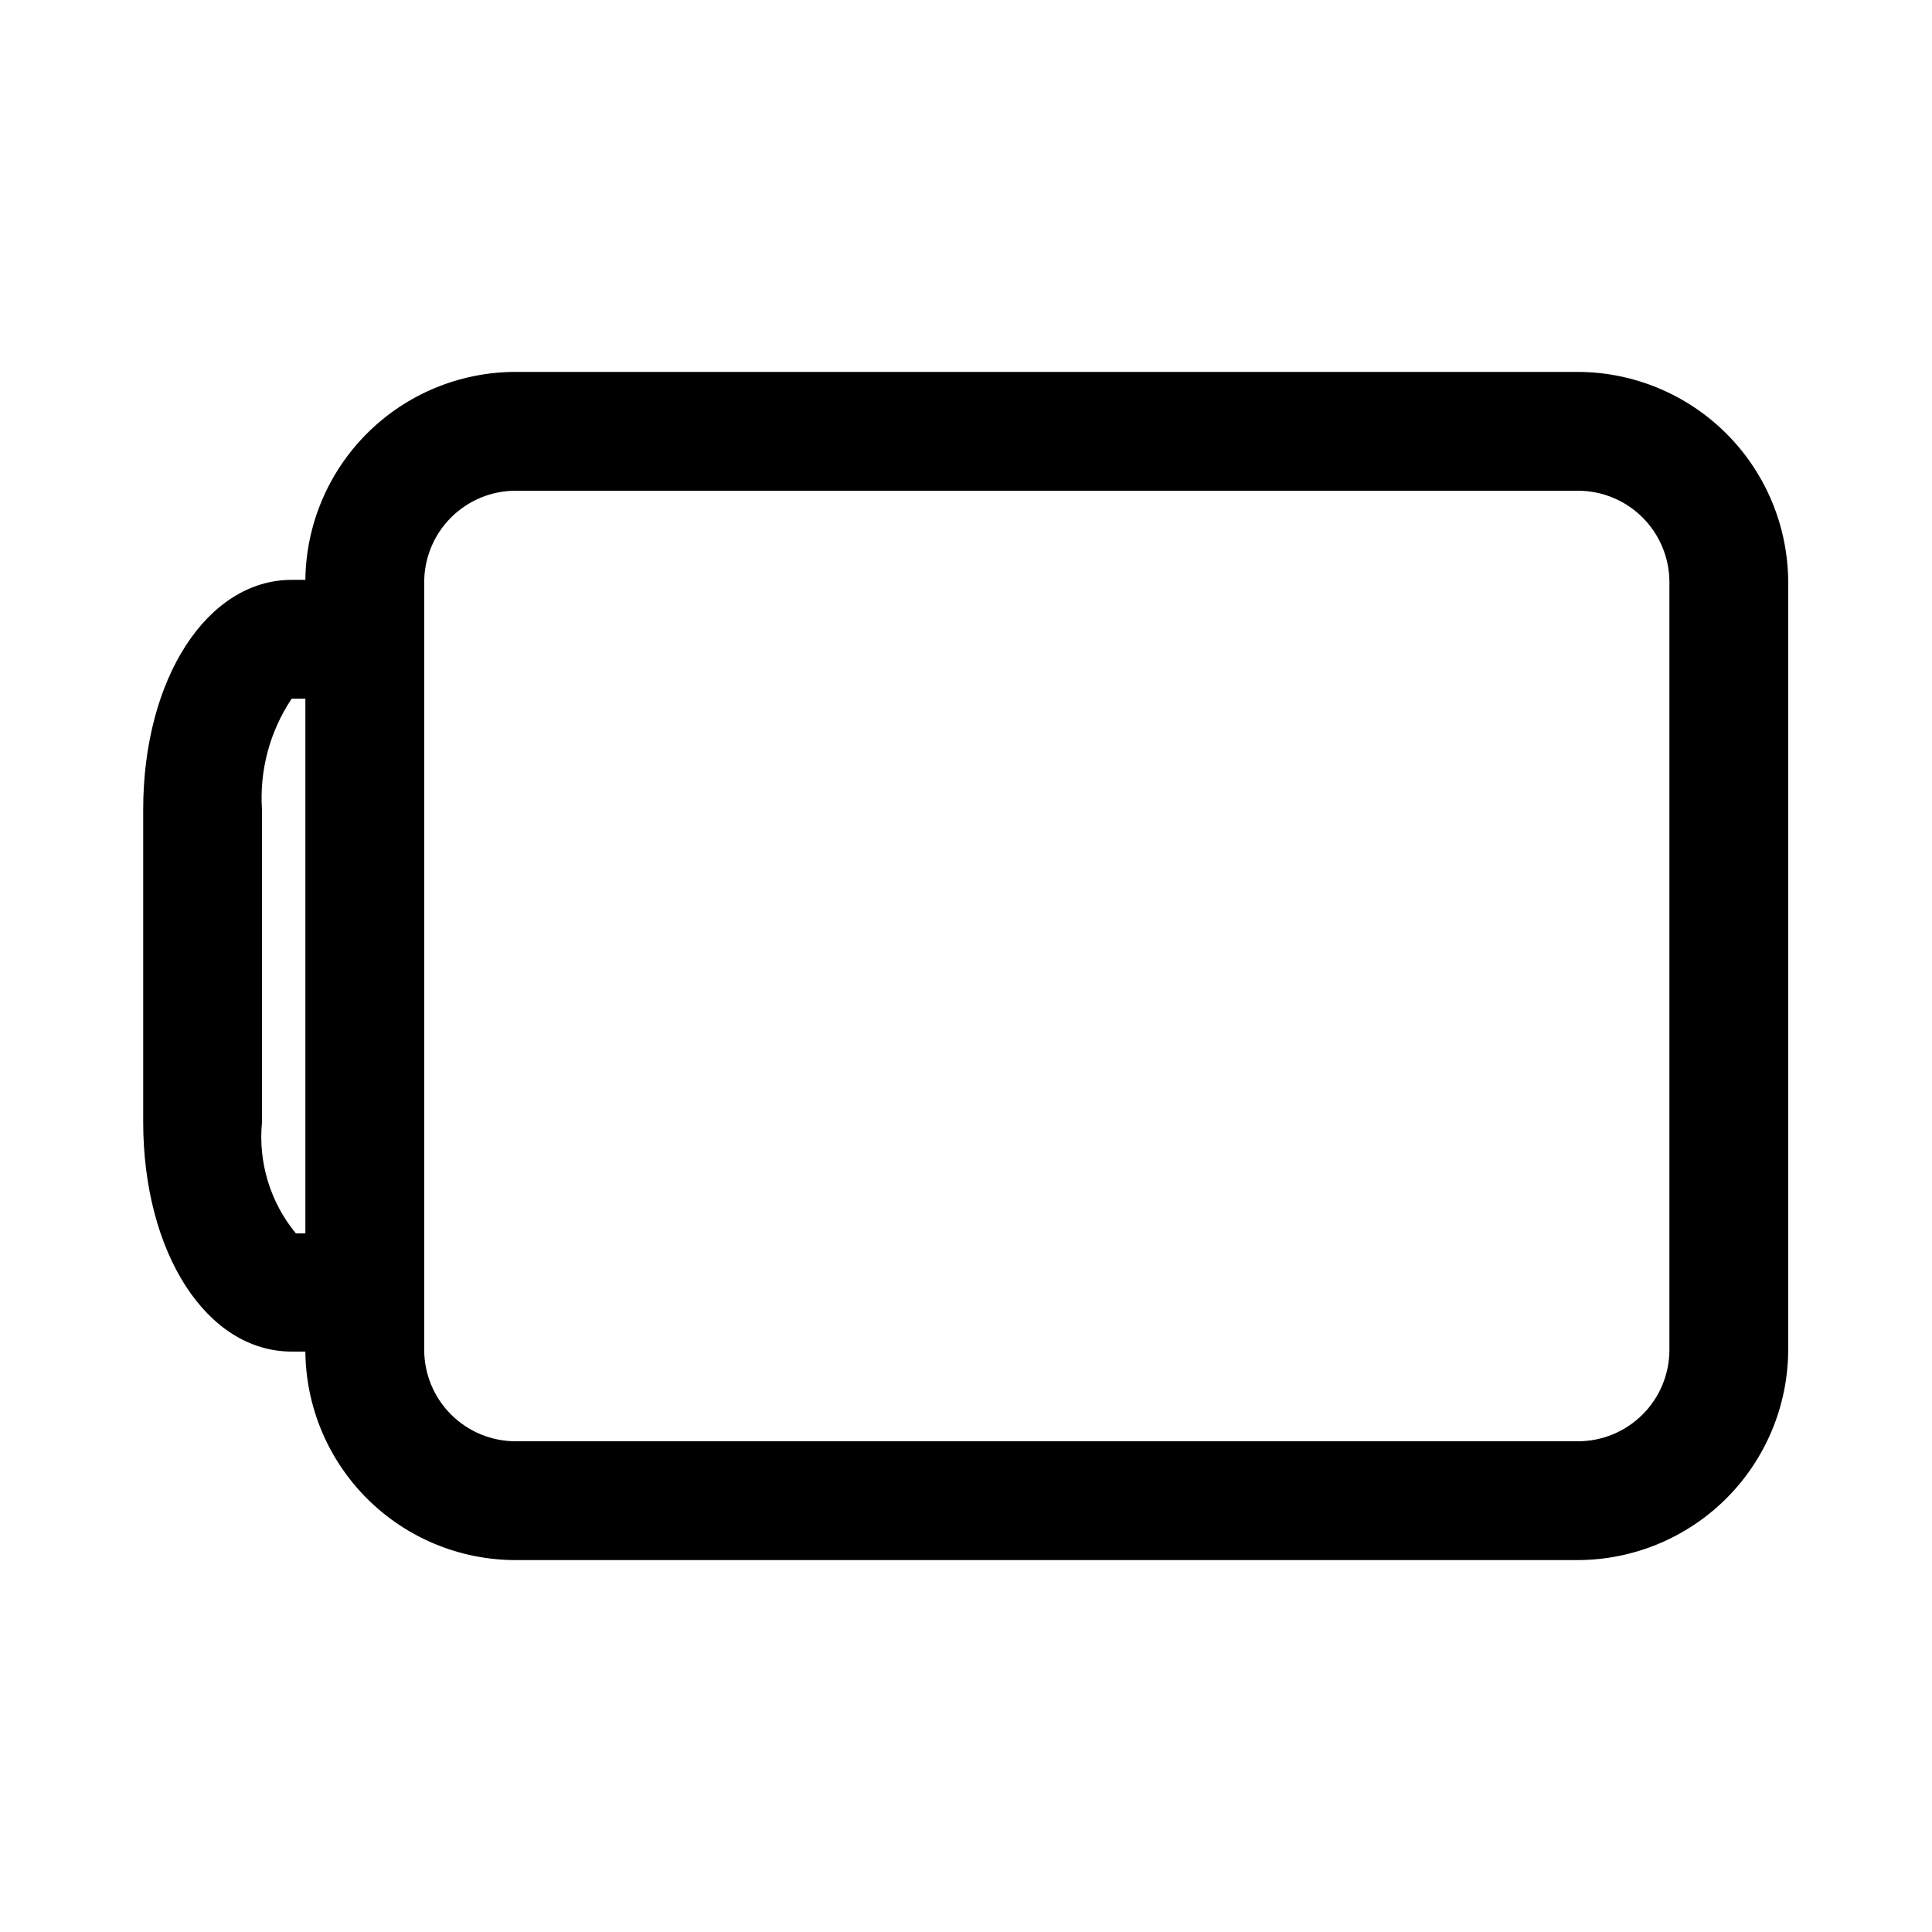
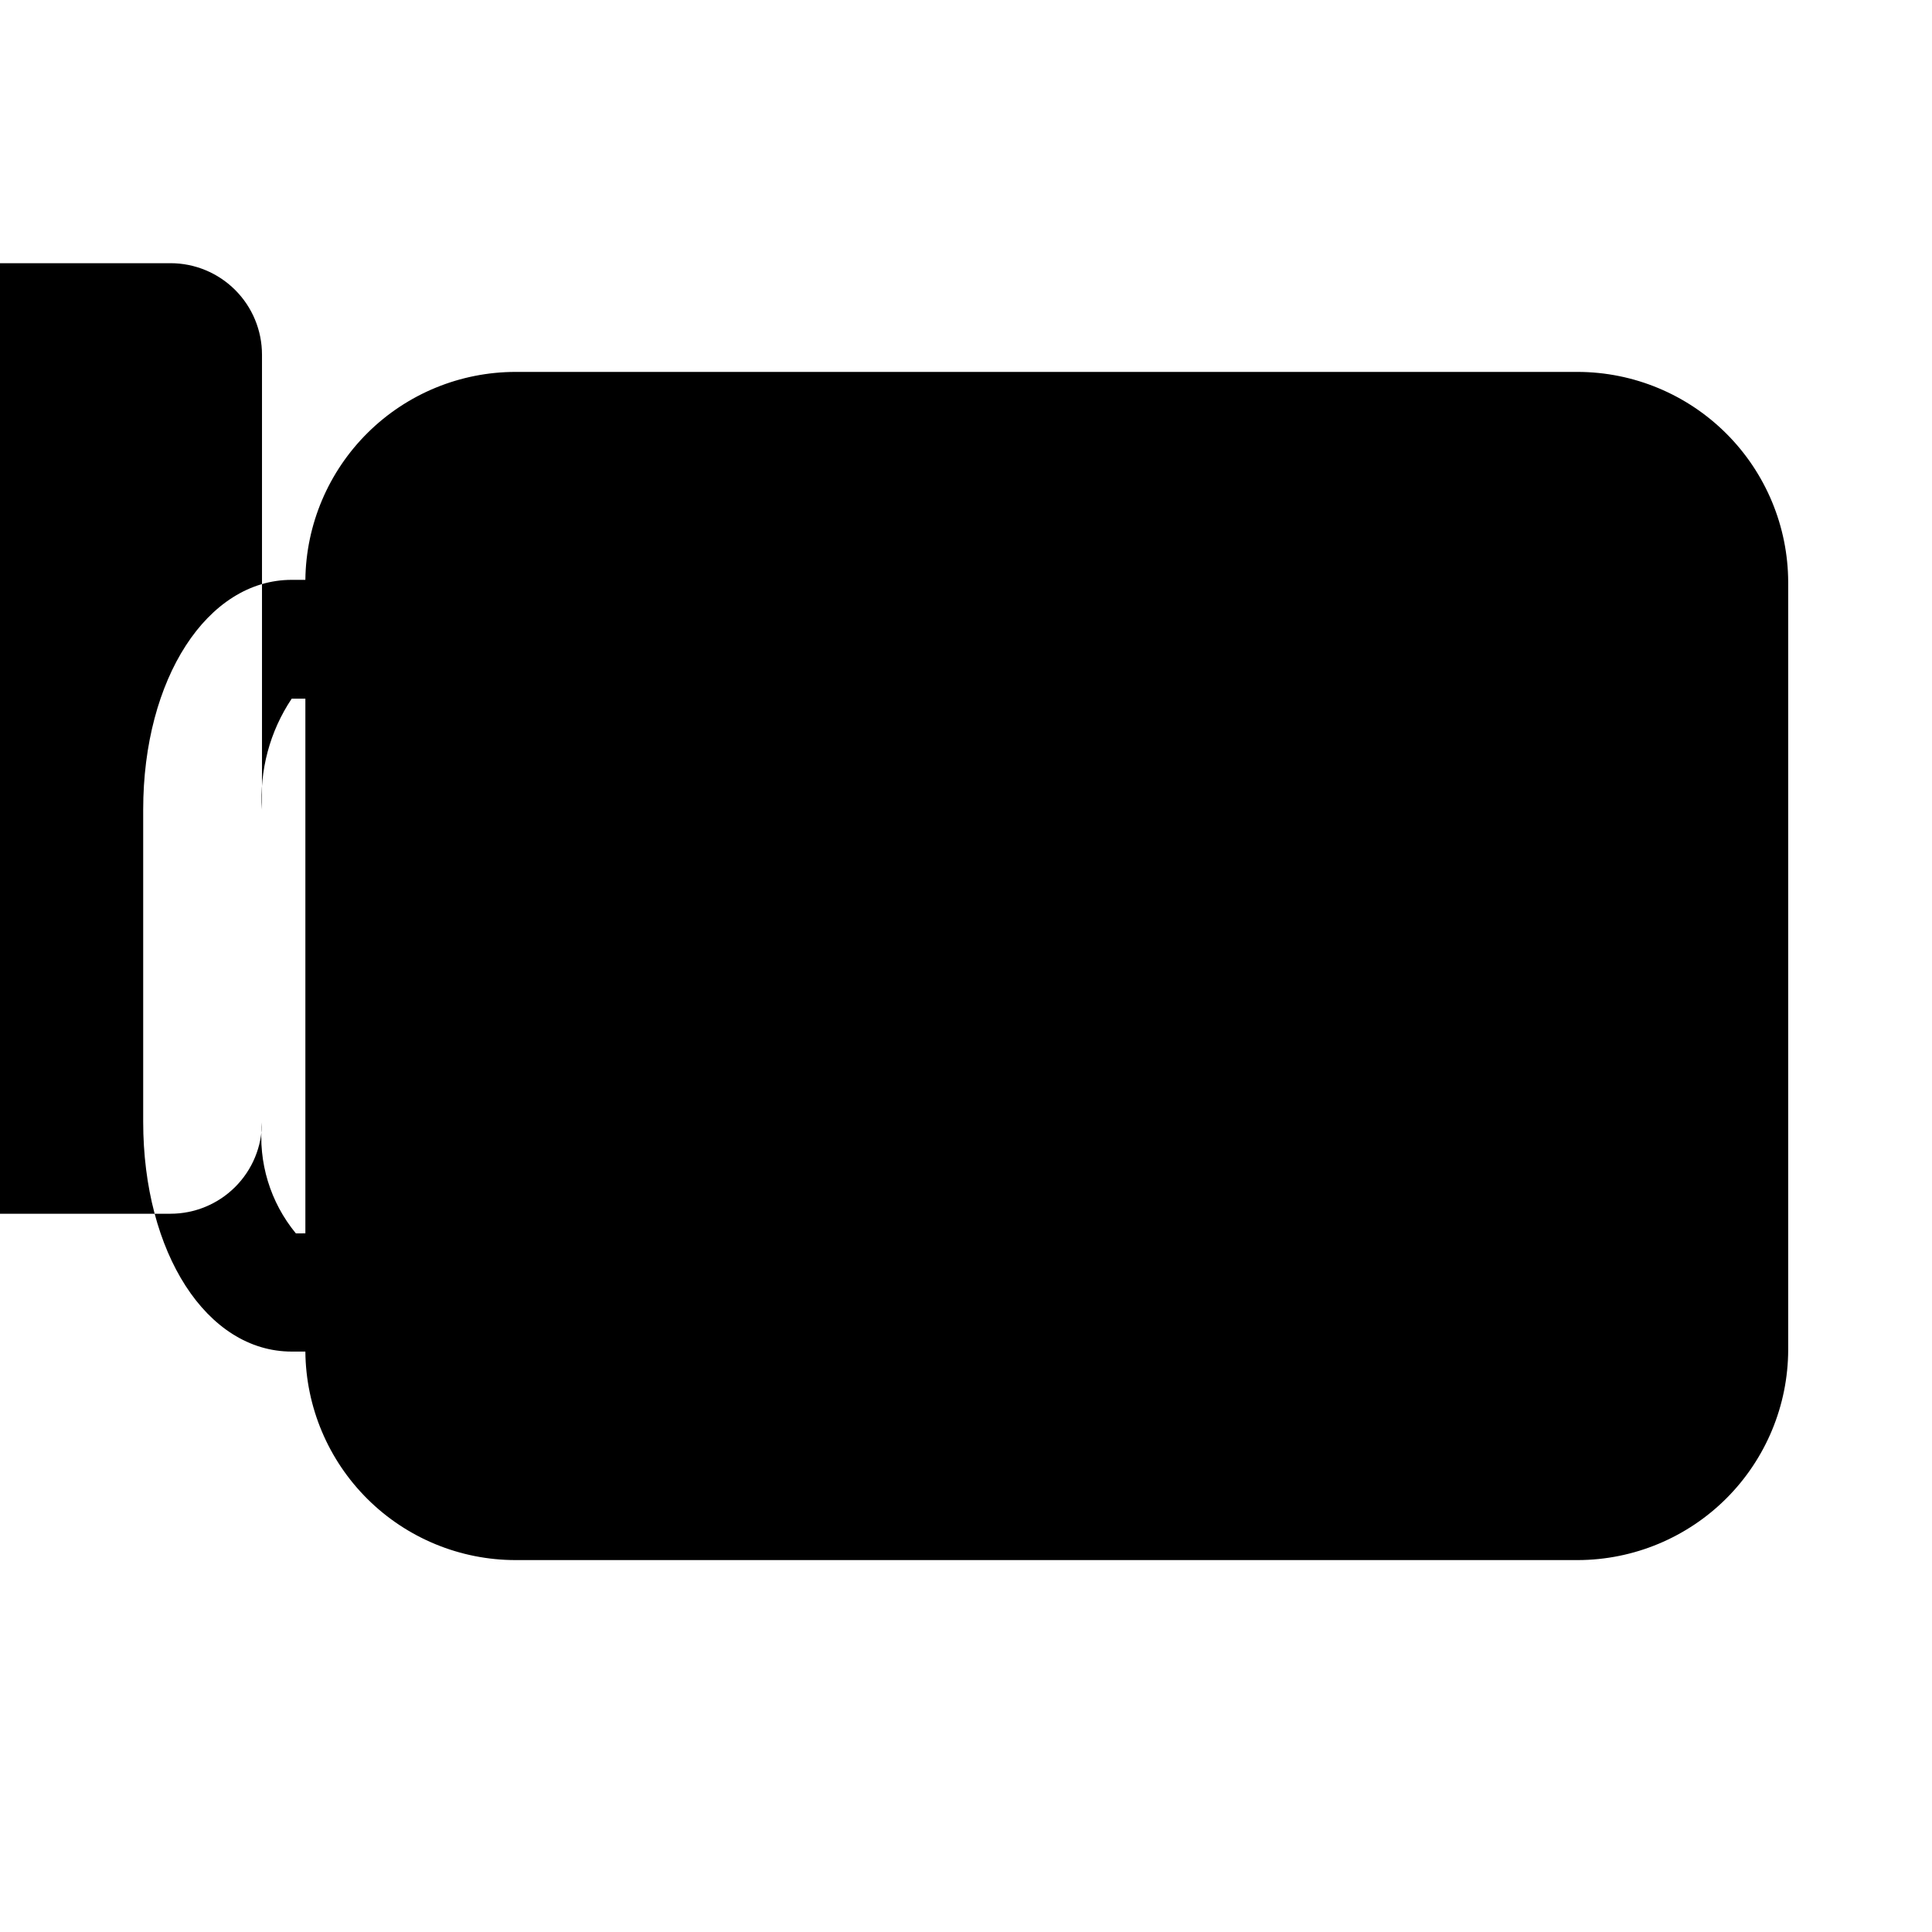
<svg xmlns="http://www.w3.org/2000/svg" fill="#000000" width="800px" height="800px" version="1.1" viewBox="144 144 512 512">
-   <path d="m562.16 242.56h-281.5c-14.676 0-28.758 5.785-39.191 16.102s-16.379 24.328-16.543 39.004h-3.621c-22.355 0-39.359 26.137-39.359 60.93v82.656c0 34.793 16.848 60.93 39.359 60.93h3.621v-0.004c0.125 14.699 6.051 28.758 16.488 39.105 10.438 10.352 24.543 16.16 39.246 16.156h281.5c14.766-0.039 28.918-5.926 39.363-16.367 10.441-10.445 16.328-24.598 16.367-39.367v-203.41c-0.039-14.77-5.926-28.922-16.367-39.363-10.445-10.445-24.598-16.332-39.363-16.371zm-348.73 198.85v-82.816c-0.699-10.414 2.07-20.766 7.875-29.441h3.621v141.7l-2.519 0.004c-6.785-8.234-10.012-18.824-8.977-29.441zm372.98 60.301v-0.004c0 6.434-2.551 12.598-7.102 17.145-4.547 4.547-10.711 7.102-17.141 7.102h-281.5c-6.434 0-12.598-2.555-17.145-7.102s-7.102-10.711-7.102-17.145v-203.41c0-6.43 2.555-12.598 7.102-17.145 4.547-4.547 10.711-7.102 17.145-7.102h281.5c6.43 0 12.594 2.555 17.141 7.102 4.551 4.547 7.102 10.715 7.102 17.145z" />
+   <path d="m562.16 242.56h-281.5c-14.676 0-28.758 5.785-39.191 16.102s-16.379 24.328-16.543 39.004h-3.621c-22.355 0-39.359 26.137-39.359 60.93v82.656c0 34.793 16.848 60.93 39.359 60.93h3.621v-0.004c0.125 14.699 6.051 28.758 16.488 39.105 10.438 10.352 24.543 16.16 39.246 16.156h281.5c14.766-0.039 28.918-5.926 39.363-16.367 10.441-10.445 16.328-24.598 16.367-39.367v-203.41c-0.039-14.77-5.926-28.922-16.367-39.363-10.445-10.445-24.598-16.332-39.363-16.371zm-348.73 198.85v-82.816c-0.699-10.414 2.07-20.766 7.875-29.441h3.621v141.7l-2.519 0.004c-6.785-8.234-10.012-18.824-8.977-29.441zv-0.004c0 6.434-2.551 12.598-7.102 17.145-4.547 4.547-10.711 7.102-17.141 7.102h-281.5c-6.434 0-12.598-2.555-17.145-7.102s-7.102-10.711-7.102-17.145v-203.41c0-6.43 2.555-12.598 7.102-17.145 4.547-4.547 10.711-7.102 17.145-7.102h281.5c6.43 0 12.594 2.555 17.141 7.102 4.551 4.547 7.102 10.715 7.102 17.145z" />
</svg>